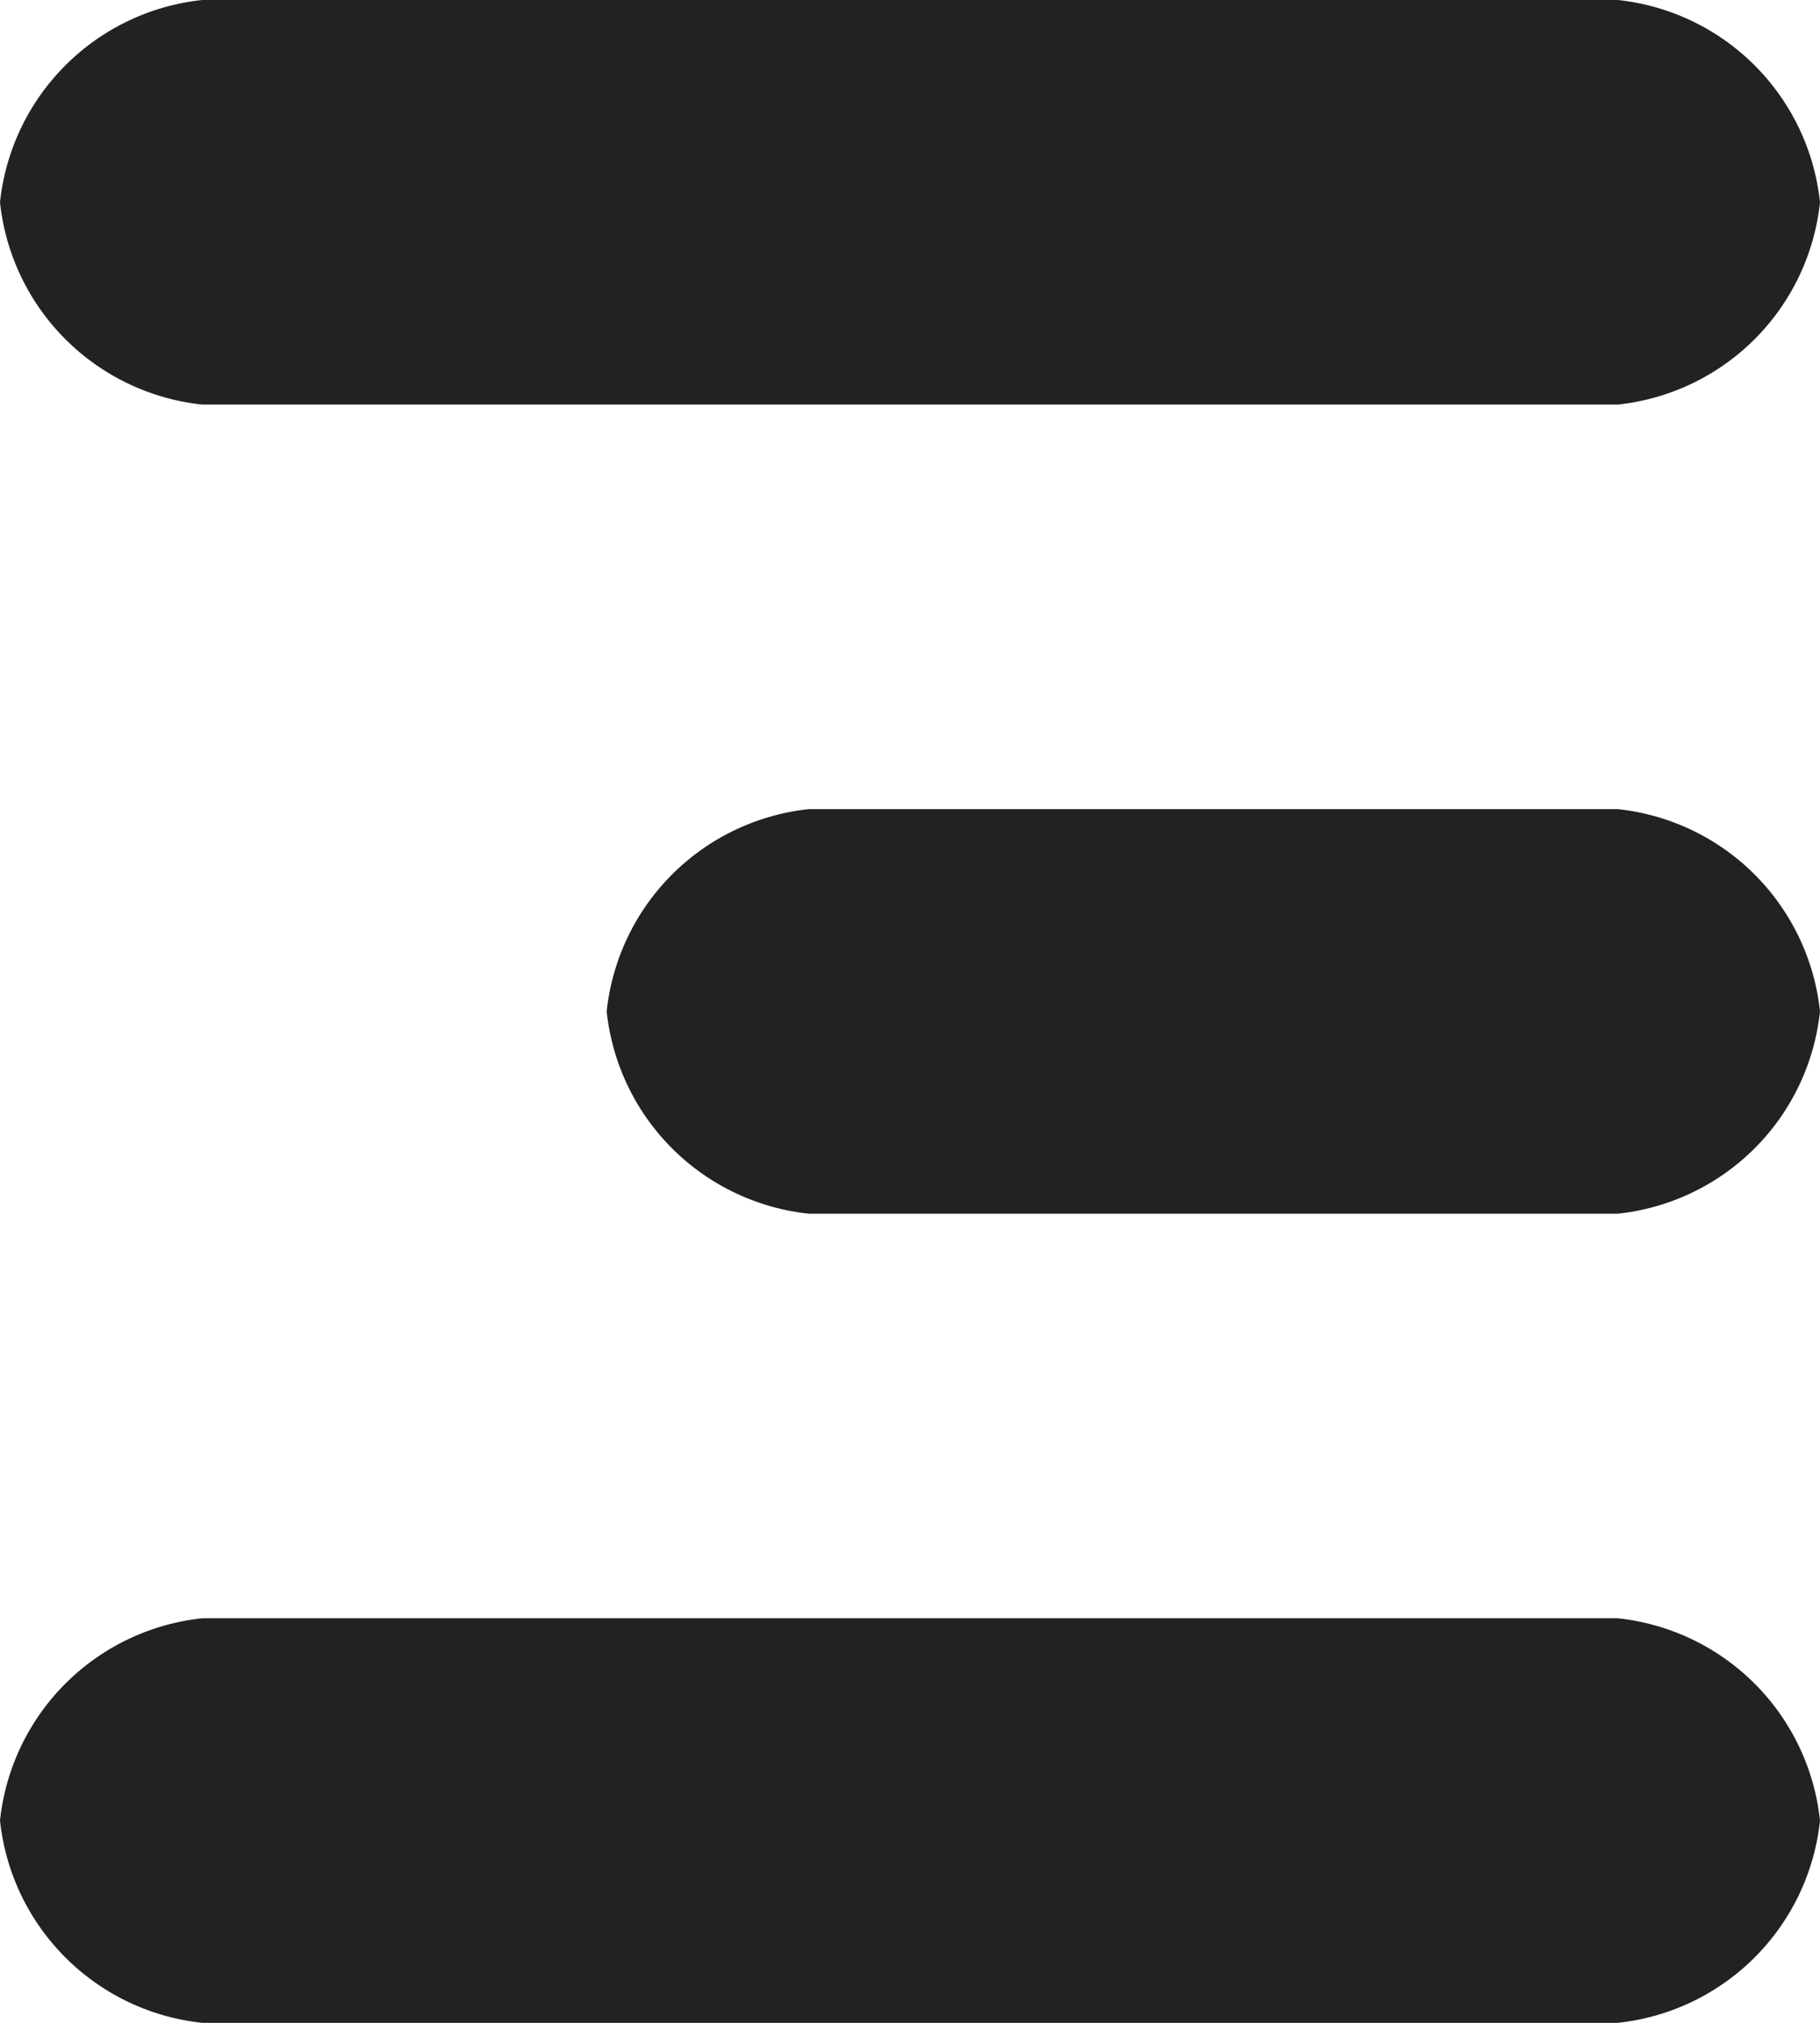
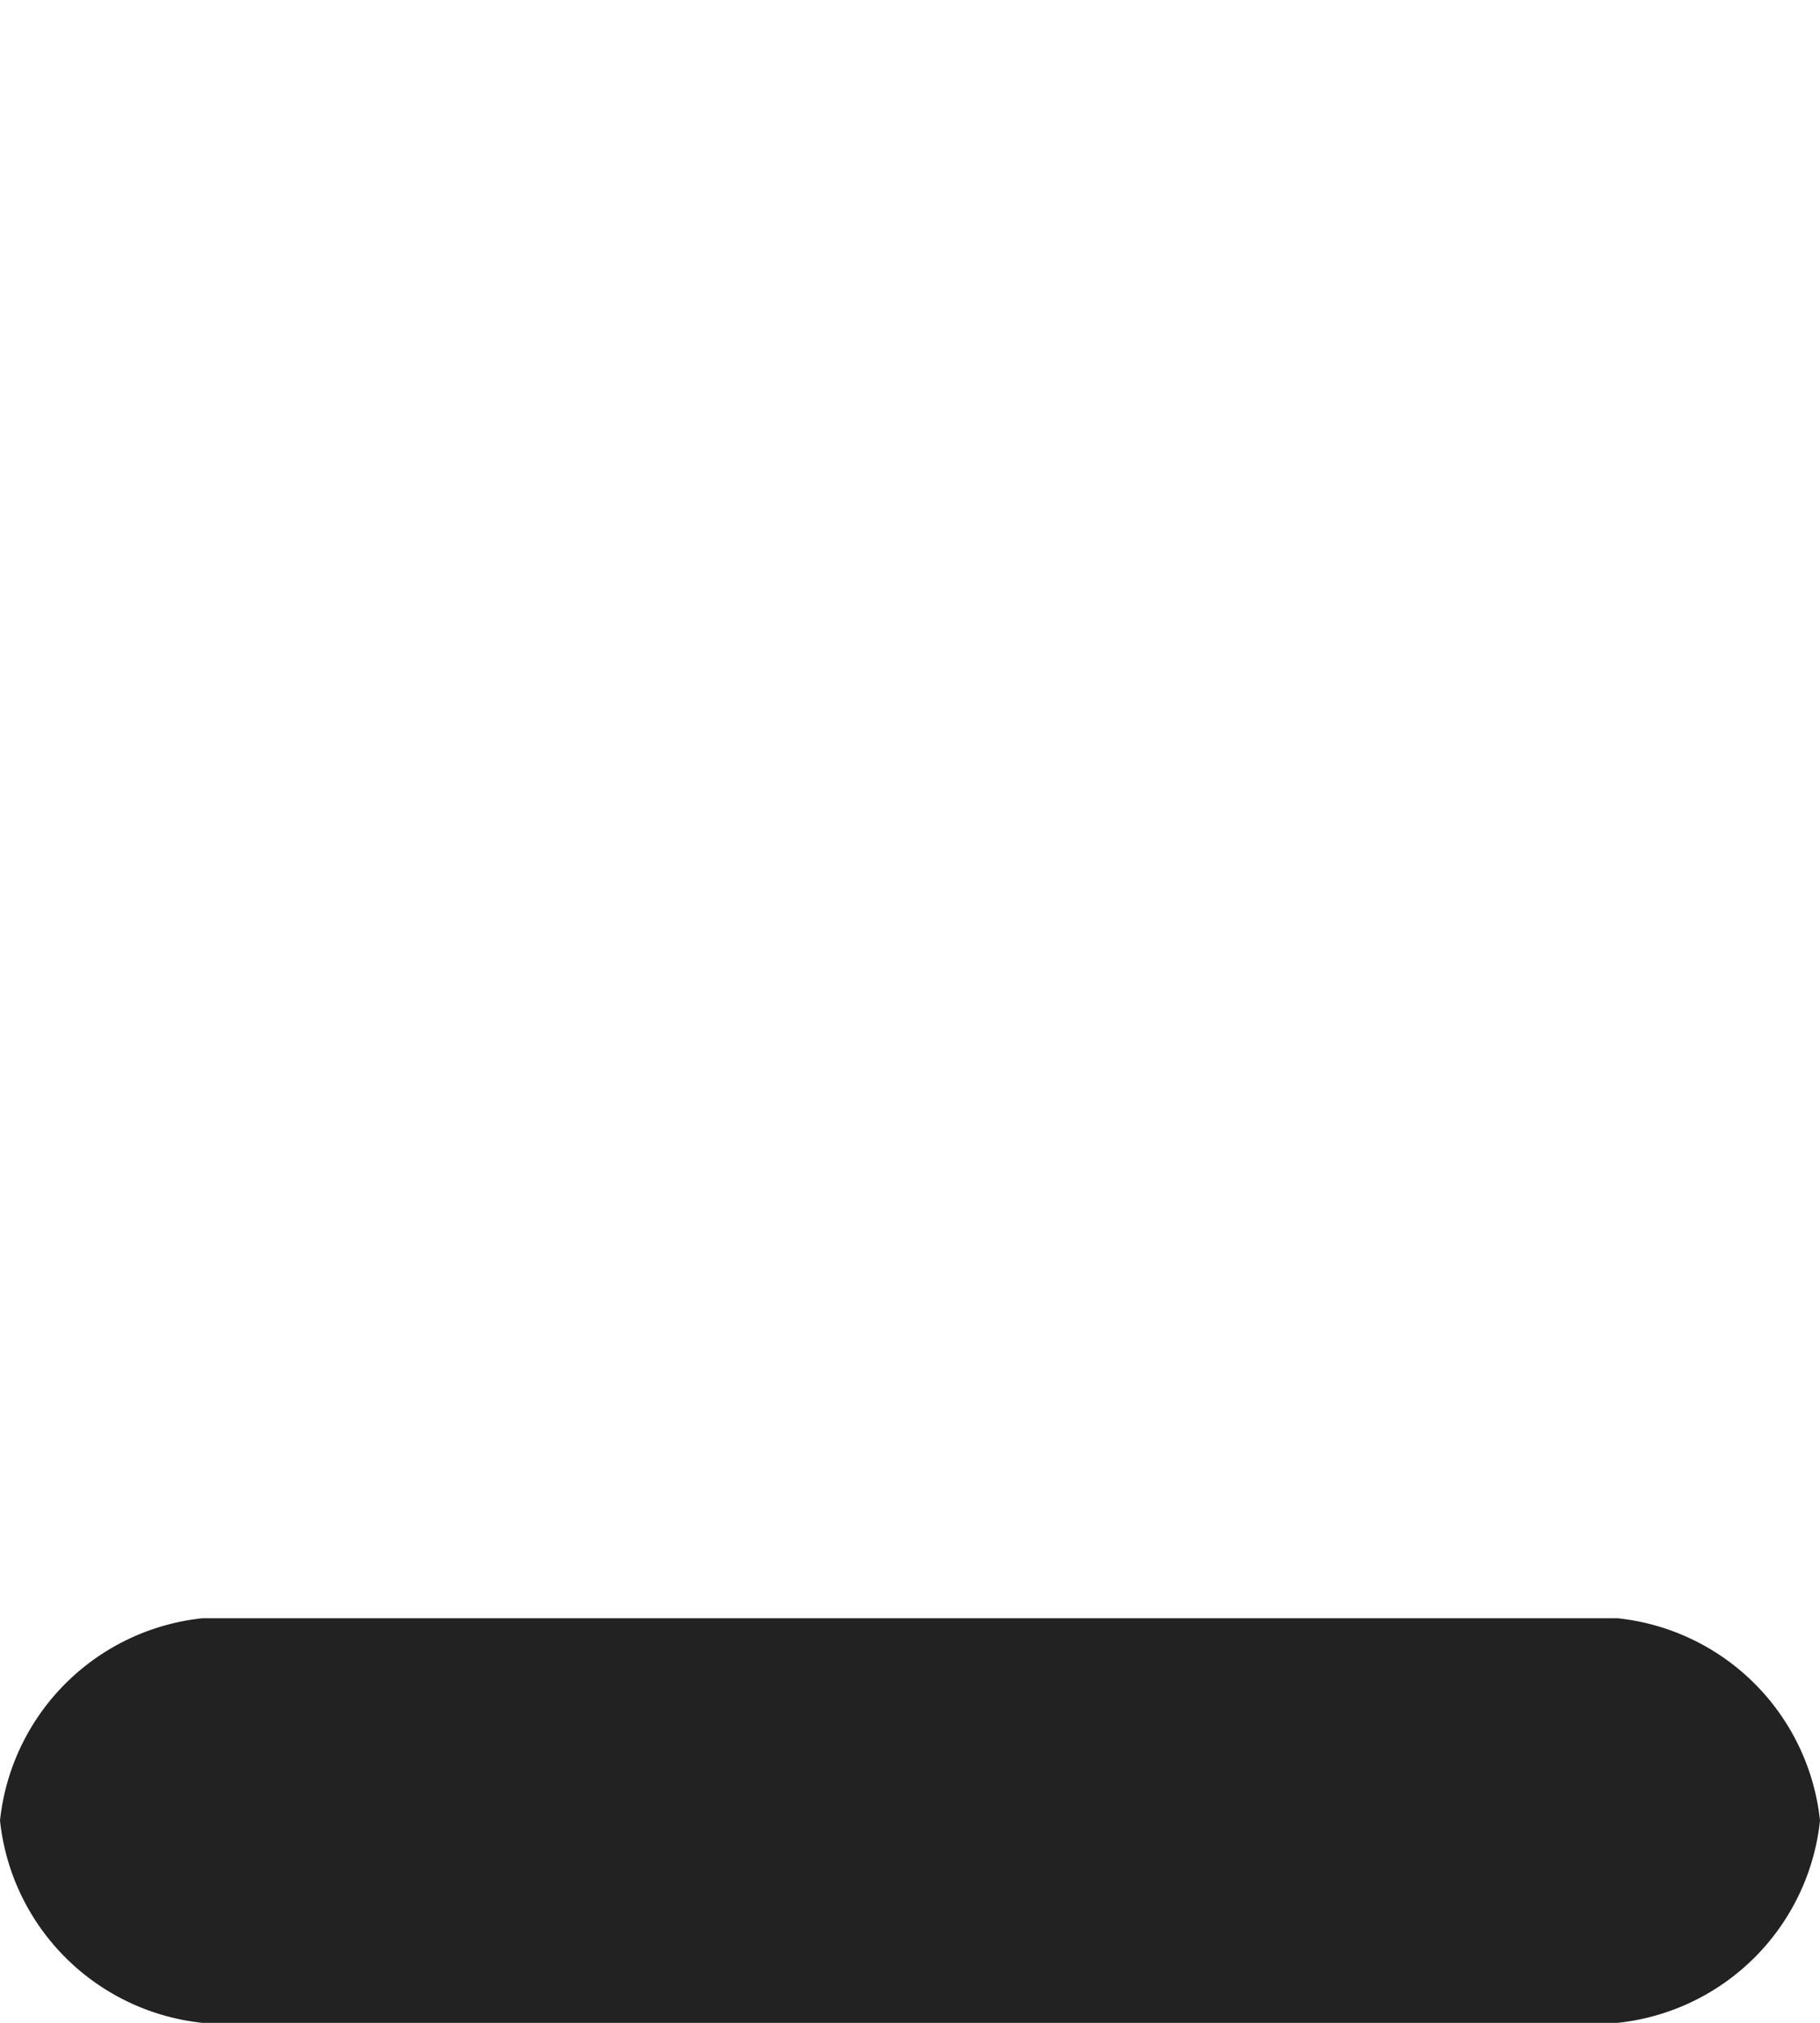
<svg xmlns="http://www.w3.org/2000/svg" width="18" height="20" viewBox="0 0 18 20">
  <g transform="translate(-354 -30)">
-     <path d="M16,0a2.25,2.25,0,0,1,2,2h0a2.25,2.25,0,0,1-2,2H2A2.25,2.25,0,0,1,0,2H0A2.25,2.25,0,0,1,2,0Z" transform="translate(354 30)" fill="#222" />
-     <path d="M10,0a2.25,2.25,0,0,1,2,2h0a2.25,2.25,0,0,1-2,2H2A2.25,2.25,0,0,1,0,2H0A2.25,2.25,0,0,1,2,0Z" transform="translate(360 38)" fill="#222" />
    <path d="M16,0a2.25,2.25,0,0,1,2,2h0a2.25,2.25,0,0,1-2,2H2A2.25,2.25,0,0,1,0,2H0A2.25,2.25,0,0,1,2,0Z" transform="translate(354 46)" fill="#222" />
  </g>
</svg>